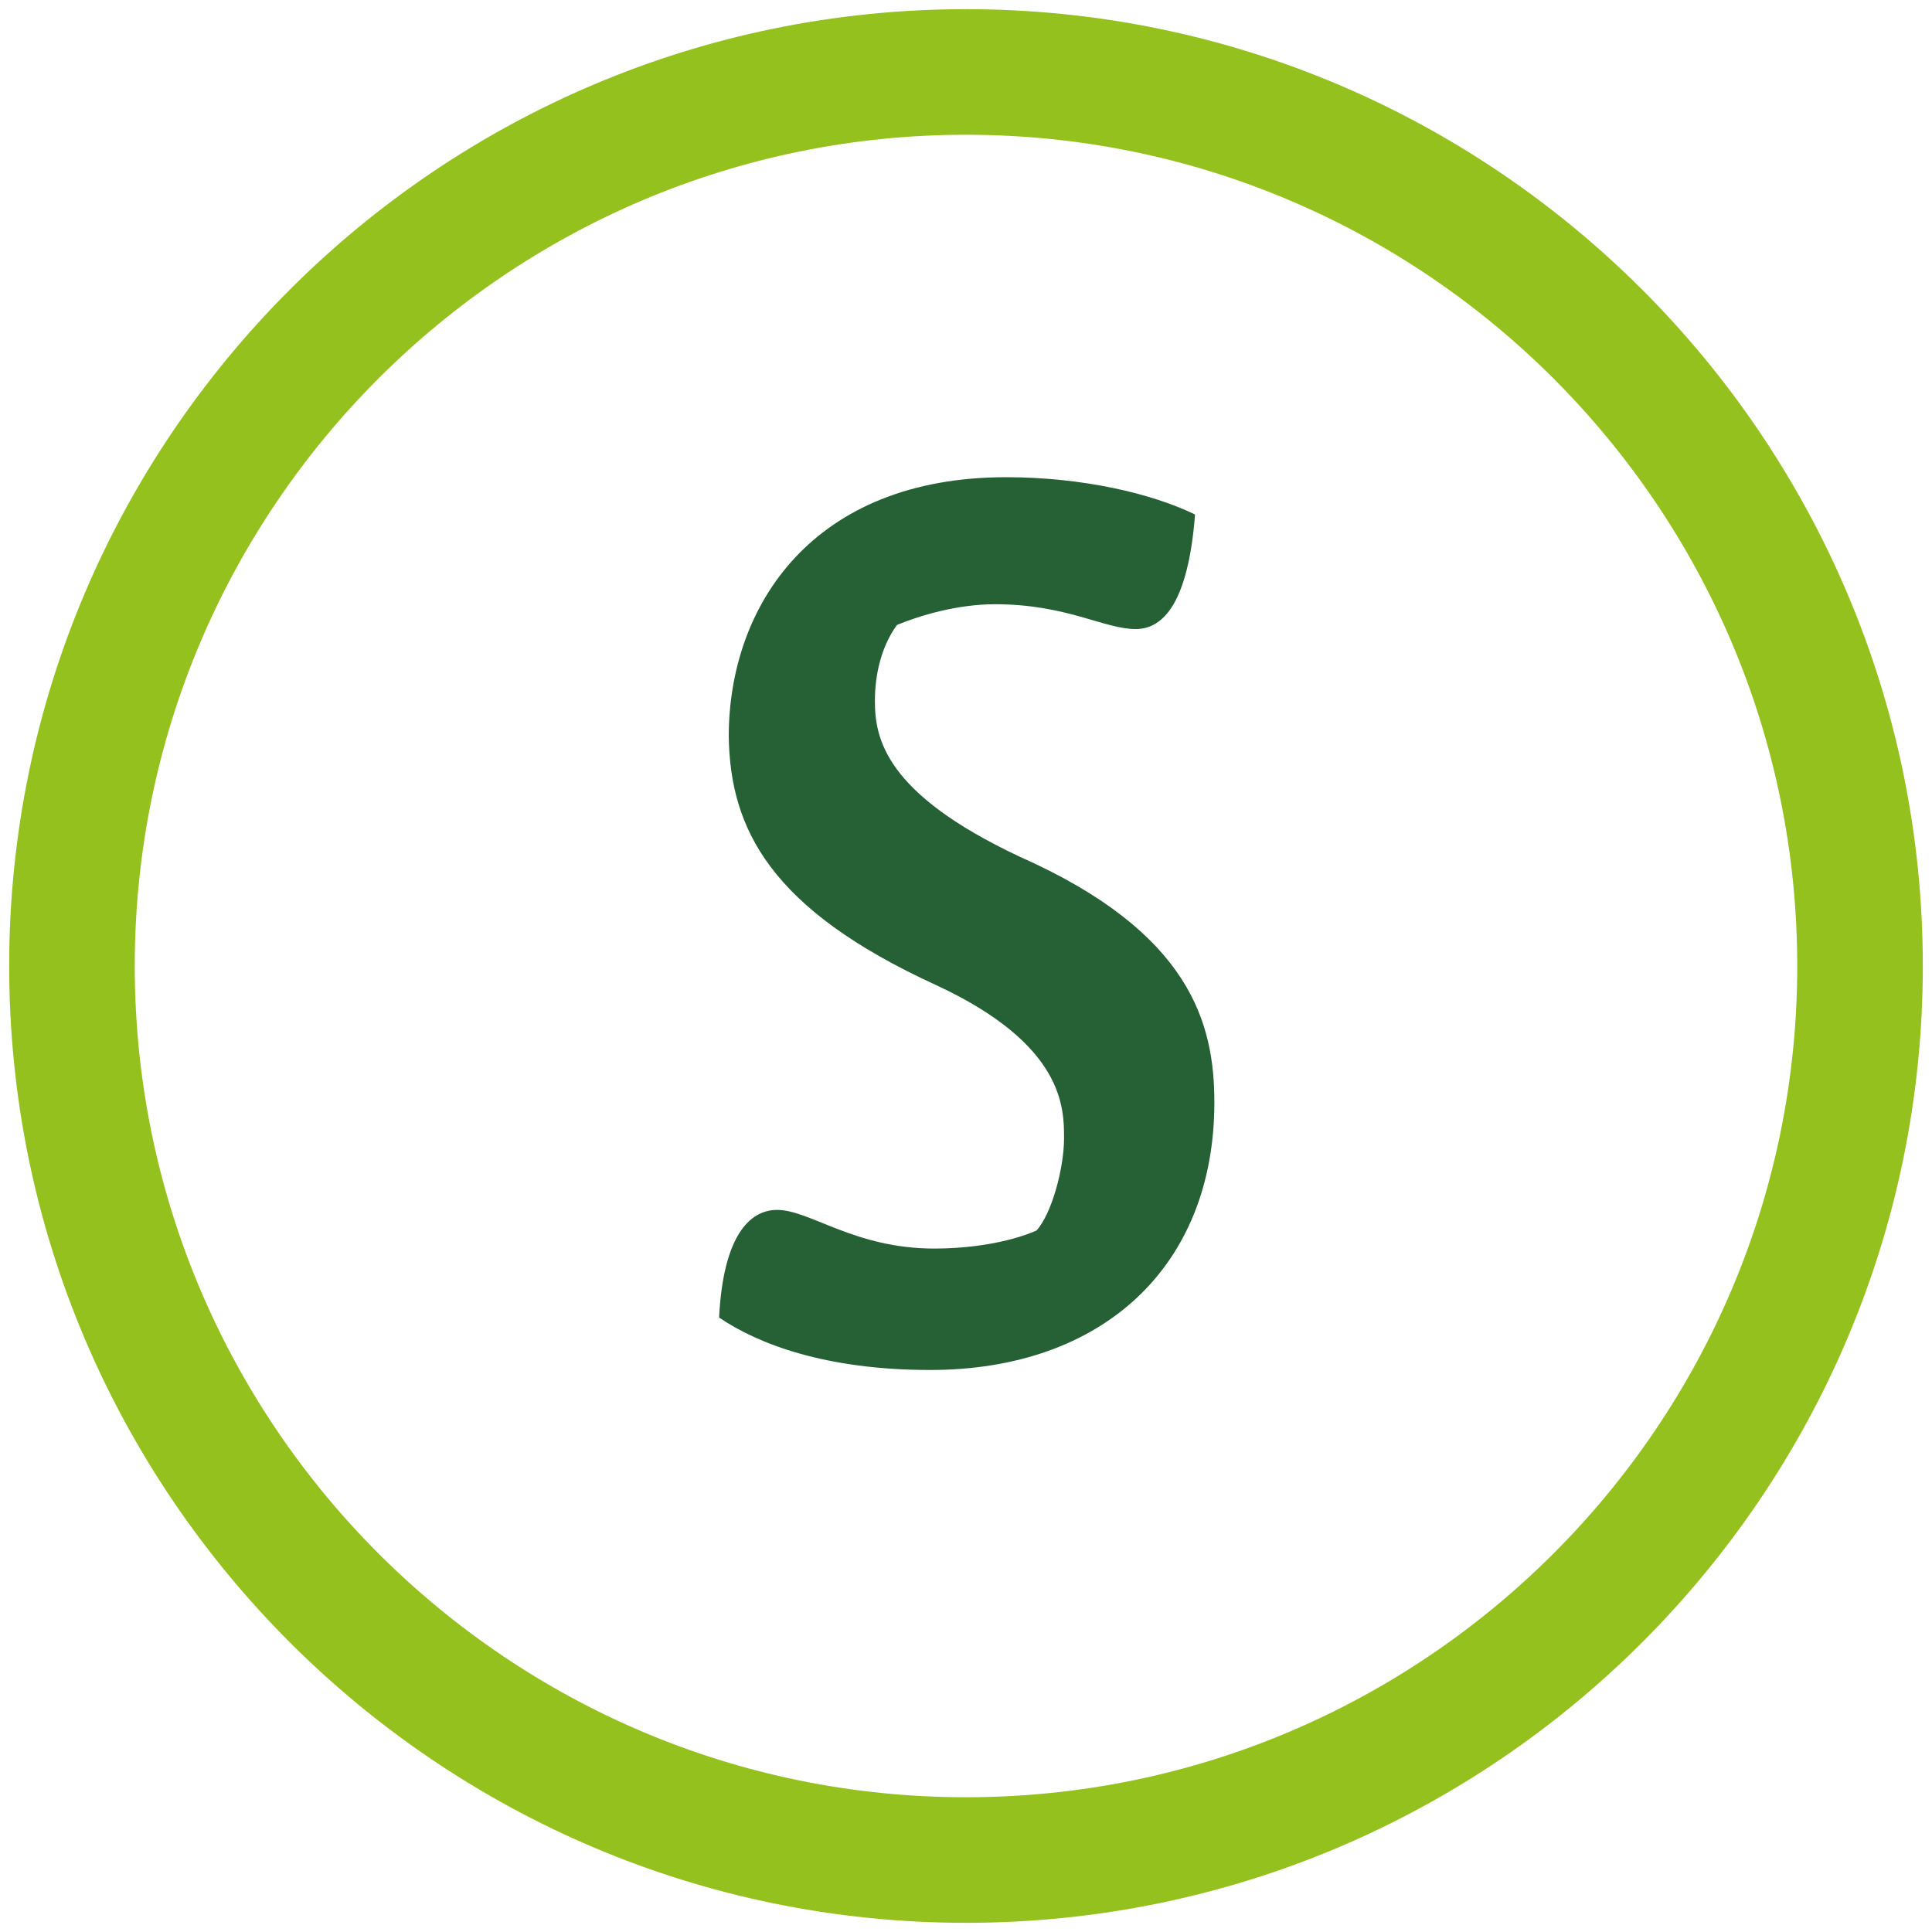
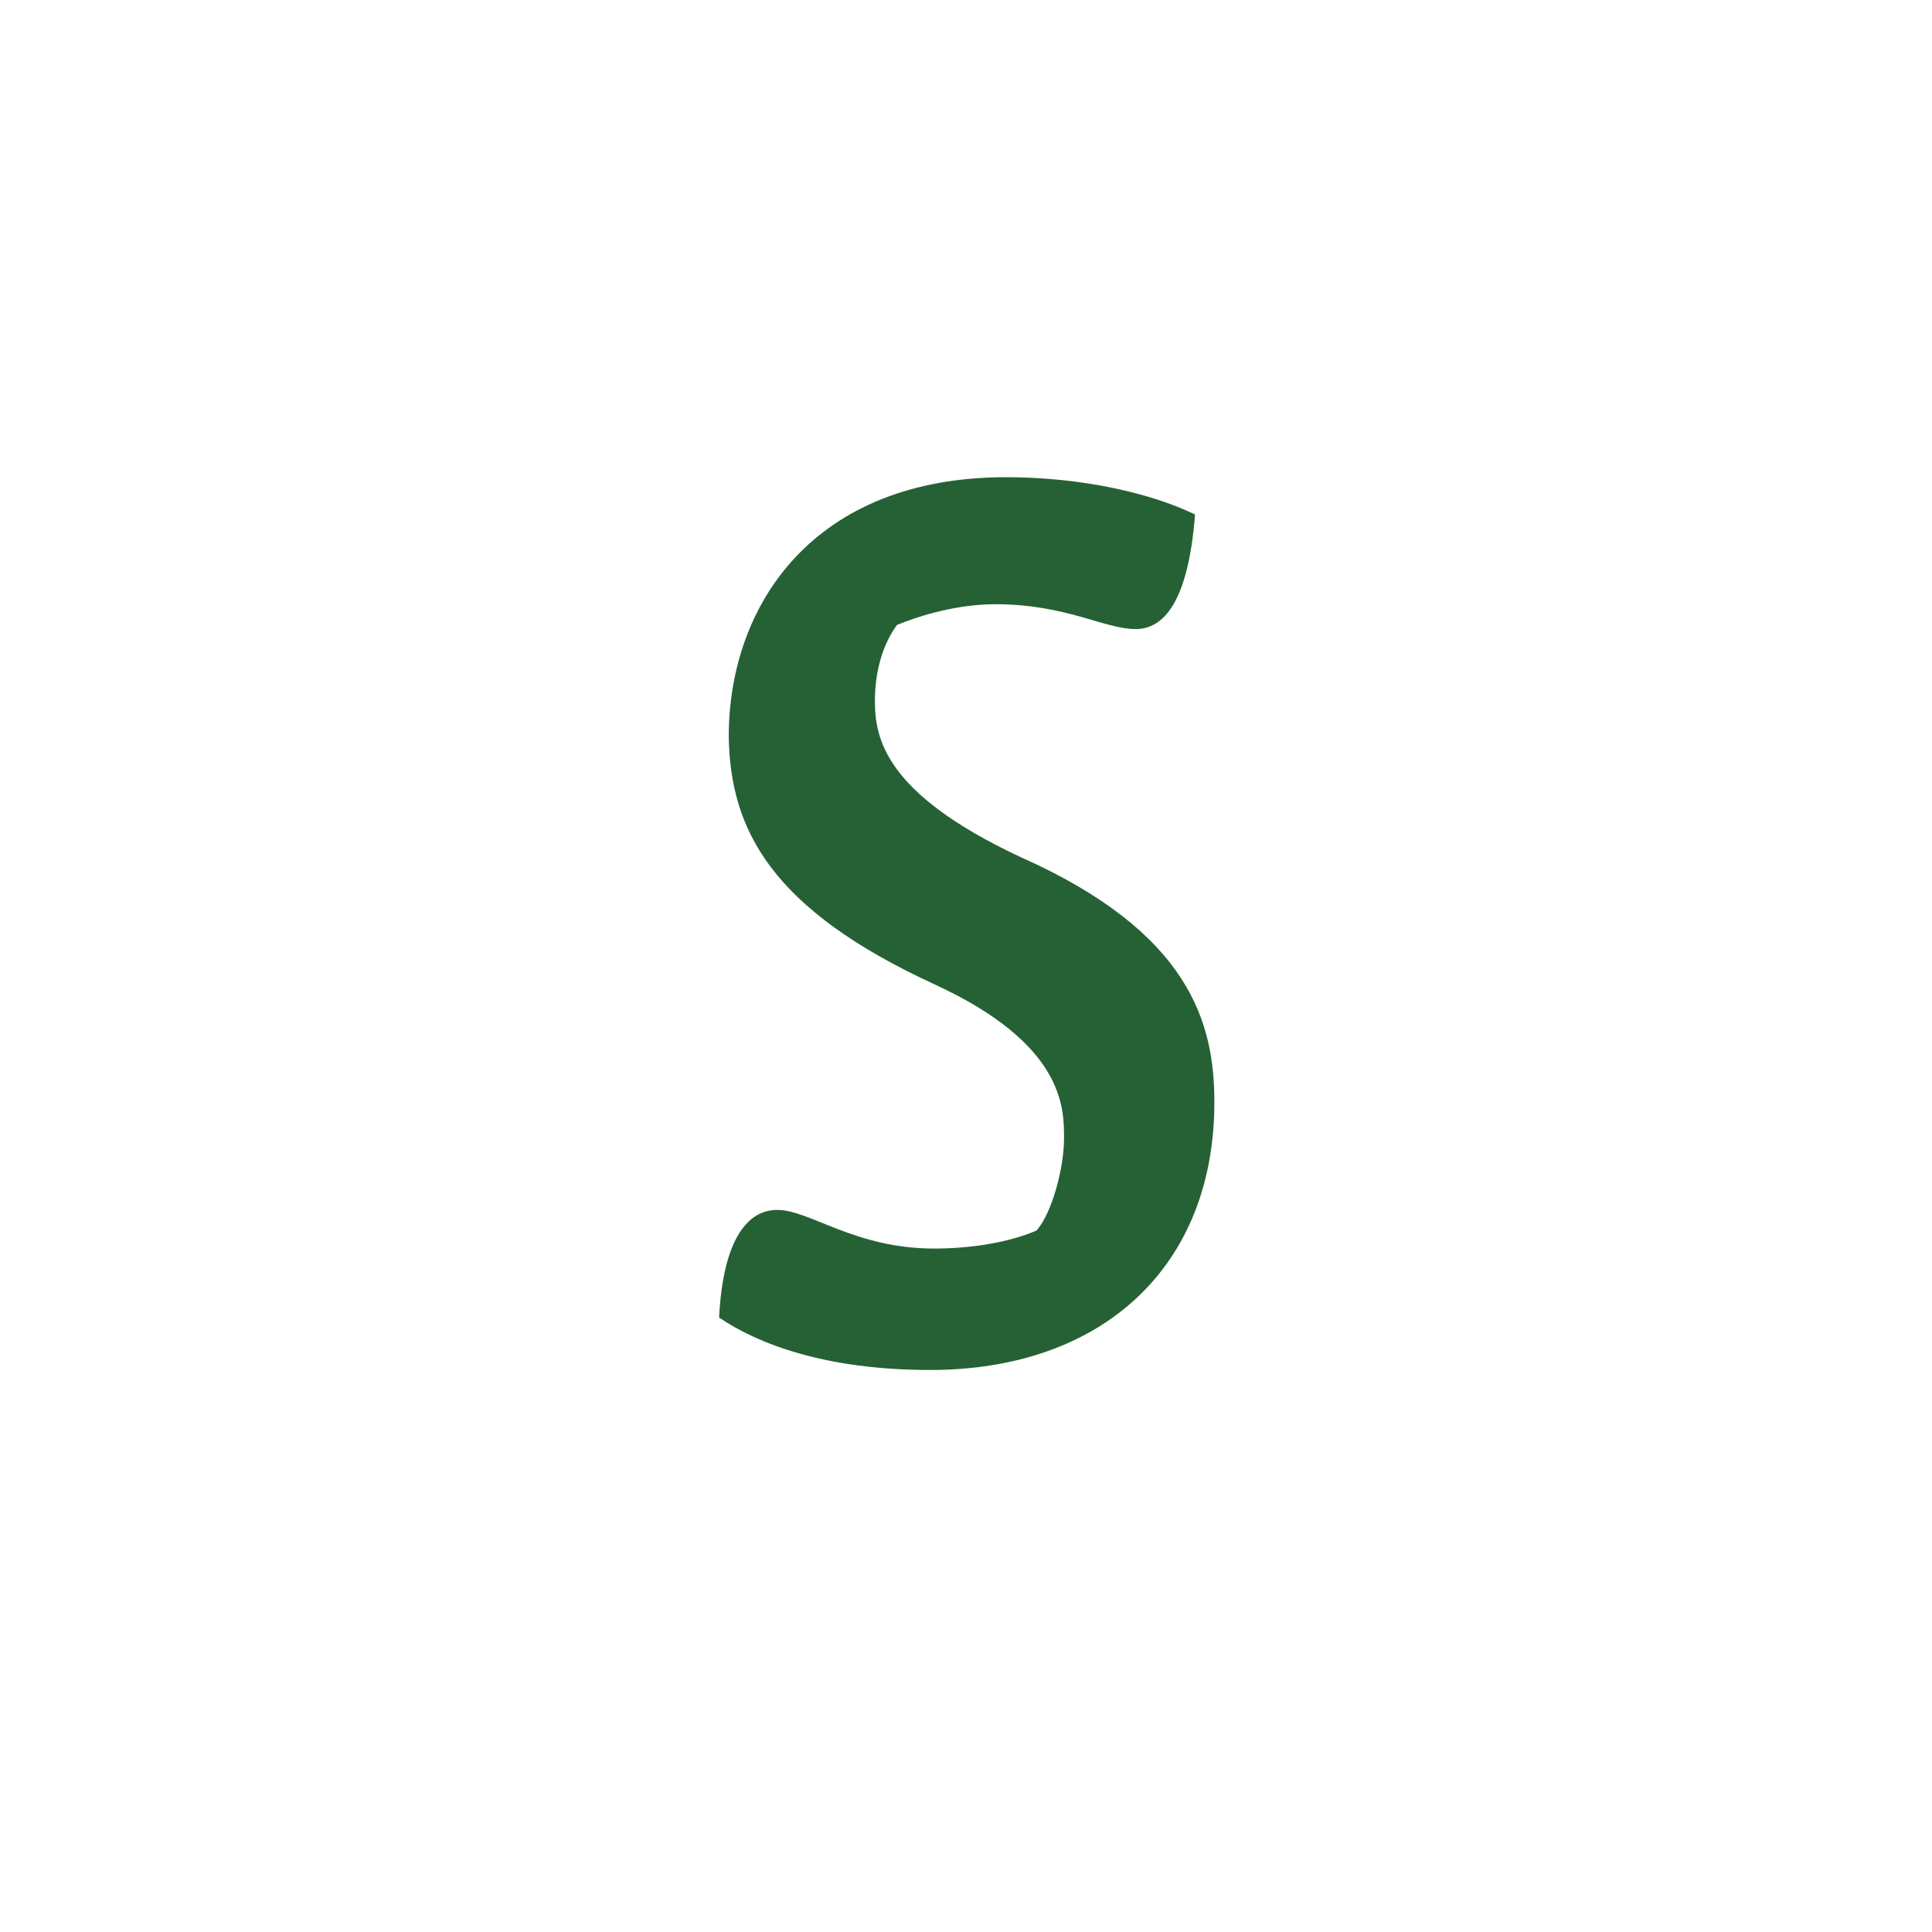
<svg xmlns="http://www.w3.org/2000/svg" id="S" viewBox="0 0 200 200">
-   <path d="m100,199.05C45.38,199.05.95,154.62.95,100S45.38.95,100,.95s99.05,44.43,99.05,99.05-44.43,99.05-99.05,99.05Zm0-185.1C52.55,13.95,13.95,52.55,13.95,100s38.6,86.05,86.05,86.05,86.05-38.6,86.05-86.05S147.45,13.95,100,13.95Z" style="fill: #95c11f;" />
  <path d="m104.14,49.4c8,0,15.14,1.71,19.57,3.86-.71,9.14-3.29,11.86-6.14,11.86-3.29,0-7.14-2.57-14.57-2.57-3.86,0-7.71,1.14-10.14,2.14-1.57,2.14-2.29,5-2.29,7.86,0,3.86,1,9.57,15,16.14,17.71,7.86,20.14,17.28,20.14,25.42,0,17-11.57,27.71-29.42,27.71-10.86,0-17.85-2.71-21.85-5.43.43-8.43,3.14-11.14,6-11.14,3.43,0,8,4,16.28,4,3.57,0,7.57-.57,10.57-1.86,1.57-1.71,2.86-6.43,2.86-9.57s0-9.71-13.28-15.86c-17.14-7.86-21.28-16.14-21.43-25.71,0-13.57,8.71-26.85,28.71-26.85Z" style="fill: #256134;" />
</svg>